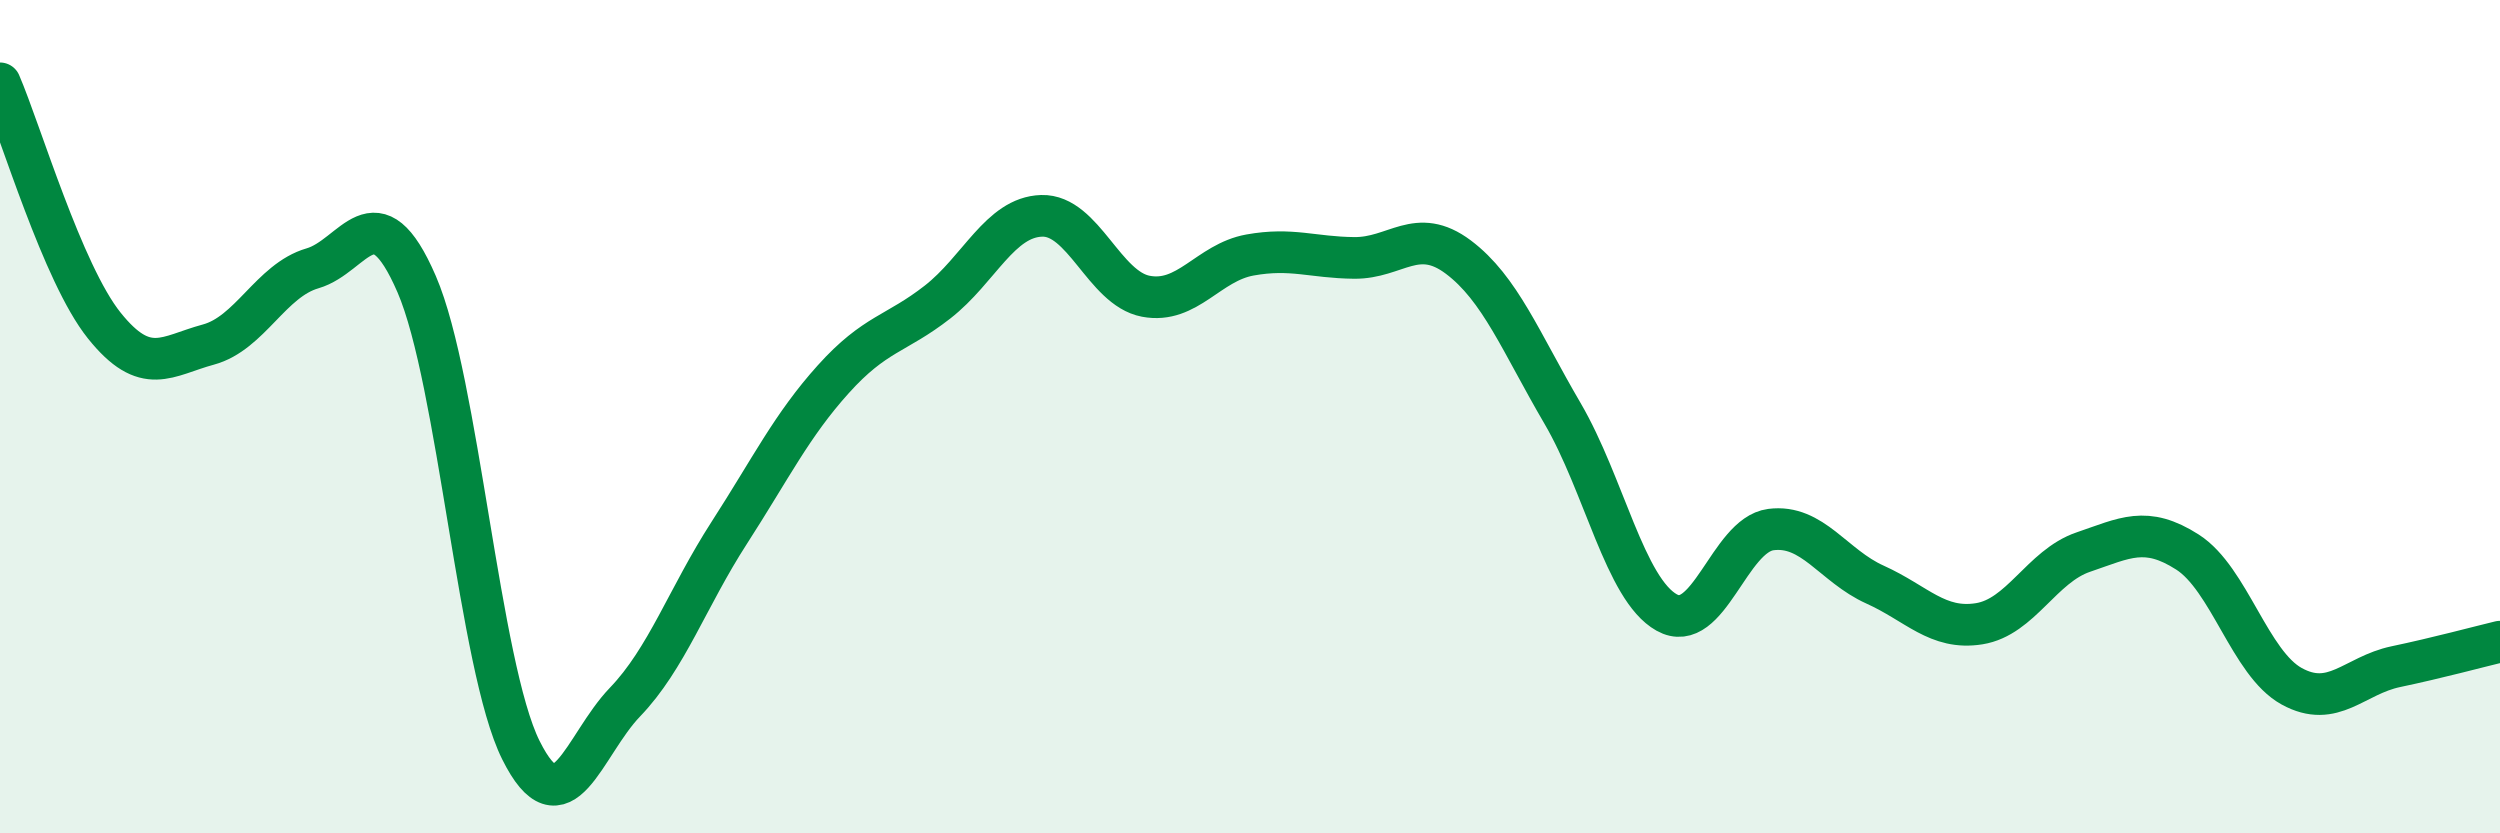
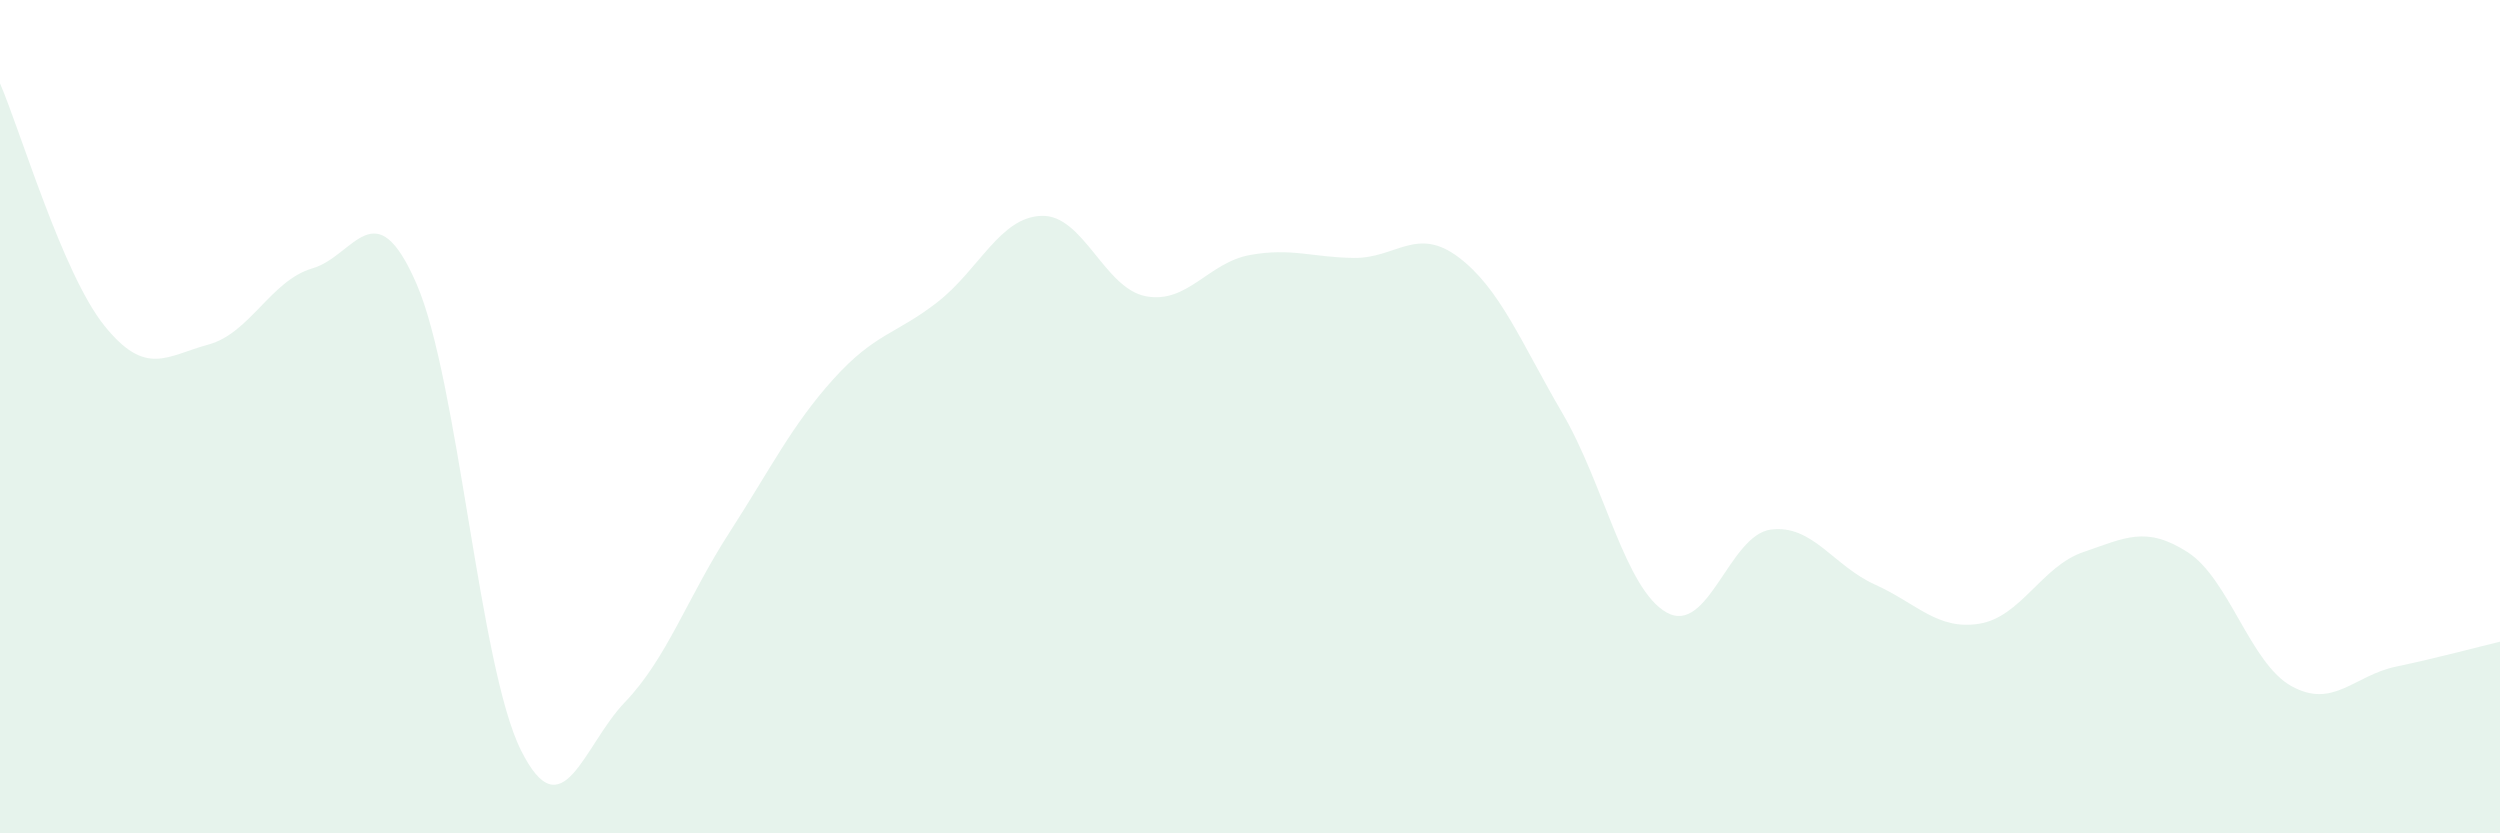
<svg xmlns="http://www.w3.org/2000/svg" width="60" height="20" viewBox="0 0 60 20">
  <path d="M 0,2 C 0.5,3.16 1.5,6.56 2.5,7.81 C 3.5,9.06 4,8.54 5,8.27 C 6,8 6.5,6.73 7.5,6.44 C 8.5,6.15 9,4.51 10,6.82 C 11,9.13 11.5,15.99 12.5,18 C 13.5,20.01 14,17.89 15,16.85 C 16,15.81 16.5,14.34 17.5,12.79 C 18.5,11.24 19,10.21 20,9.1 C 21,7.99 21.5,8.03 22.5,7.25 C 23.5,6.47 24,5.21 25,5.18 C 26,5.15 26.5,6.92 27.5,7.11 C 28.5,7.3 29,6.3 30,6.12 C 31,5.94 31.5,6.18 32.5,6.19 C 33.5,6.2 34,5.42 35,6.17 C 36,6.92 36.5,8.21 37.5,9.92 C 38.5,11.63 39,14.14 40,14.7 C 41,15.26 41.5,12.84 42.5,12.71 C 43.5,12.58 44,13.58 45,14.03 C 46,14.48 46.5,15.13 47.5,14.97 C 48.5,14.81 49,13.59 50,13.25 C 51,12.91 51.5,12.61 52.5,13.25 C 53.5,13.89 54,15.92 55,16.47 C 56,17.02 56.5,16.21 57.5,16 C 58.5,15.79 59.5,15.52 60,15.4L60 20L0 20Z" fill="#008740" opacity="0.1" stroke-linecap="round" stroke-linejoin="round" />
-   <path d="M 0,2 C 0.5,3.16 1.5,6.56 2.5,7.81 C 3.5,9.06 4,8.54 5,8.27 C 6,8 6.5,6.73 7.5,6.44 C 8.5,6.15 9,4.51 10,6.82 C 11,9.13 11.5,15.99 12.5,18 C 13.5,20.01 14,17.89 15,16.85 C 16,15.81 16.5,14.34 17.5,12.79 C 18.5,11.24 19,10.21 20,9.1 C 21,7.99 21.5,8.03 22.5,7.25 C 23.5,6.47 24,5.21 25,5.18 C 26,5.15 26.5,6.92 27.5,7.11 C 28.5,7.3 29,6.3 30,6.12 C 31,5.94 31.5,6.18 32.5,6.19 C 33.5,6.2 34,5.42 35,6.17 C 36,6.92 36.5,8.21 37.5,9.92 C 38.5,11.63 39,14.14 40,14.7 C 41,15.26 41.5,12.84 42.5,12.71 C 43.5,12.58 44,13.58 45,14.03 C 46,14.48 46.5,15.13 47.5,14.97 C 48.5,14.81 49,13.59 50,13.25 C 51,12.91 51.5,12.61 52.5,13.25 C 53.5,13.89 54,15.92 55,16.47 C 56,17.02 56.5,16.21 57.5,16 C 58.5,15.79 59.5,15.52 60,15.4" stroke="#008740" stroke-width="1" fill="none" stroke-linecap="round" stroke-linejoin="round" />
</svg>